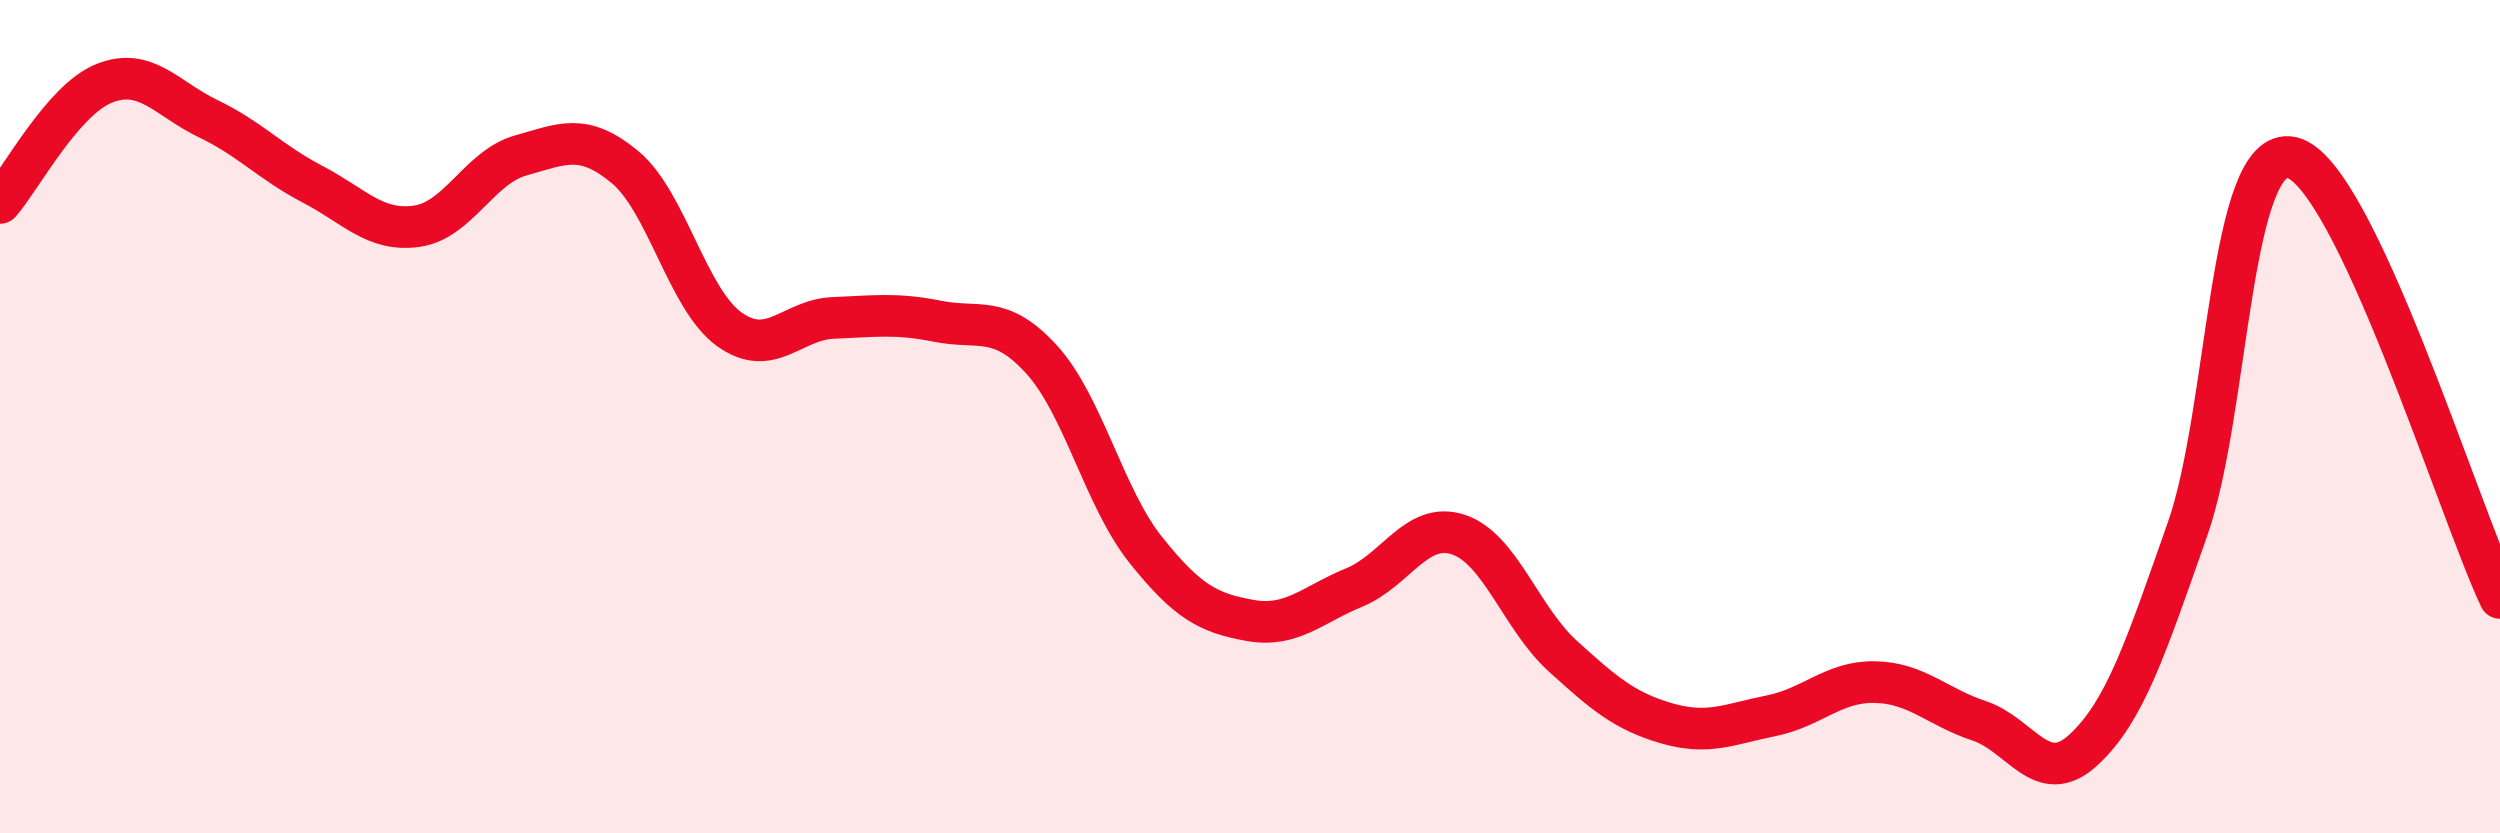
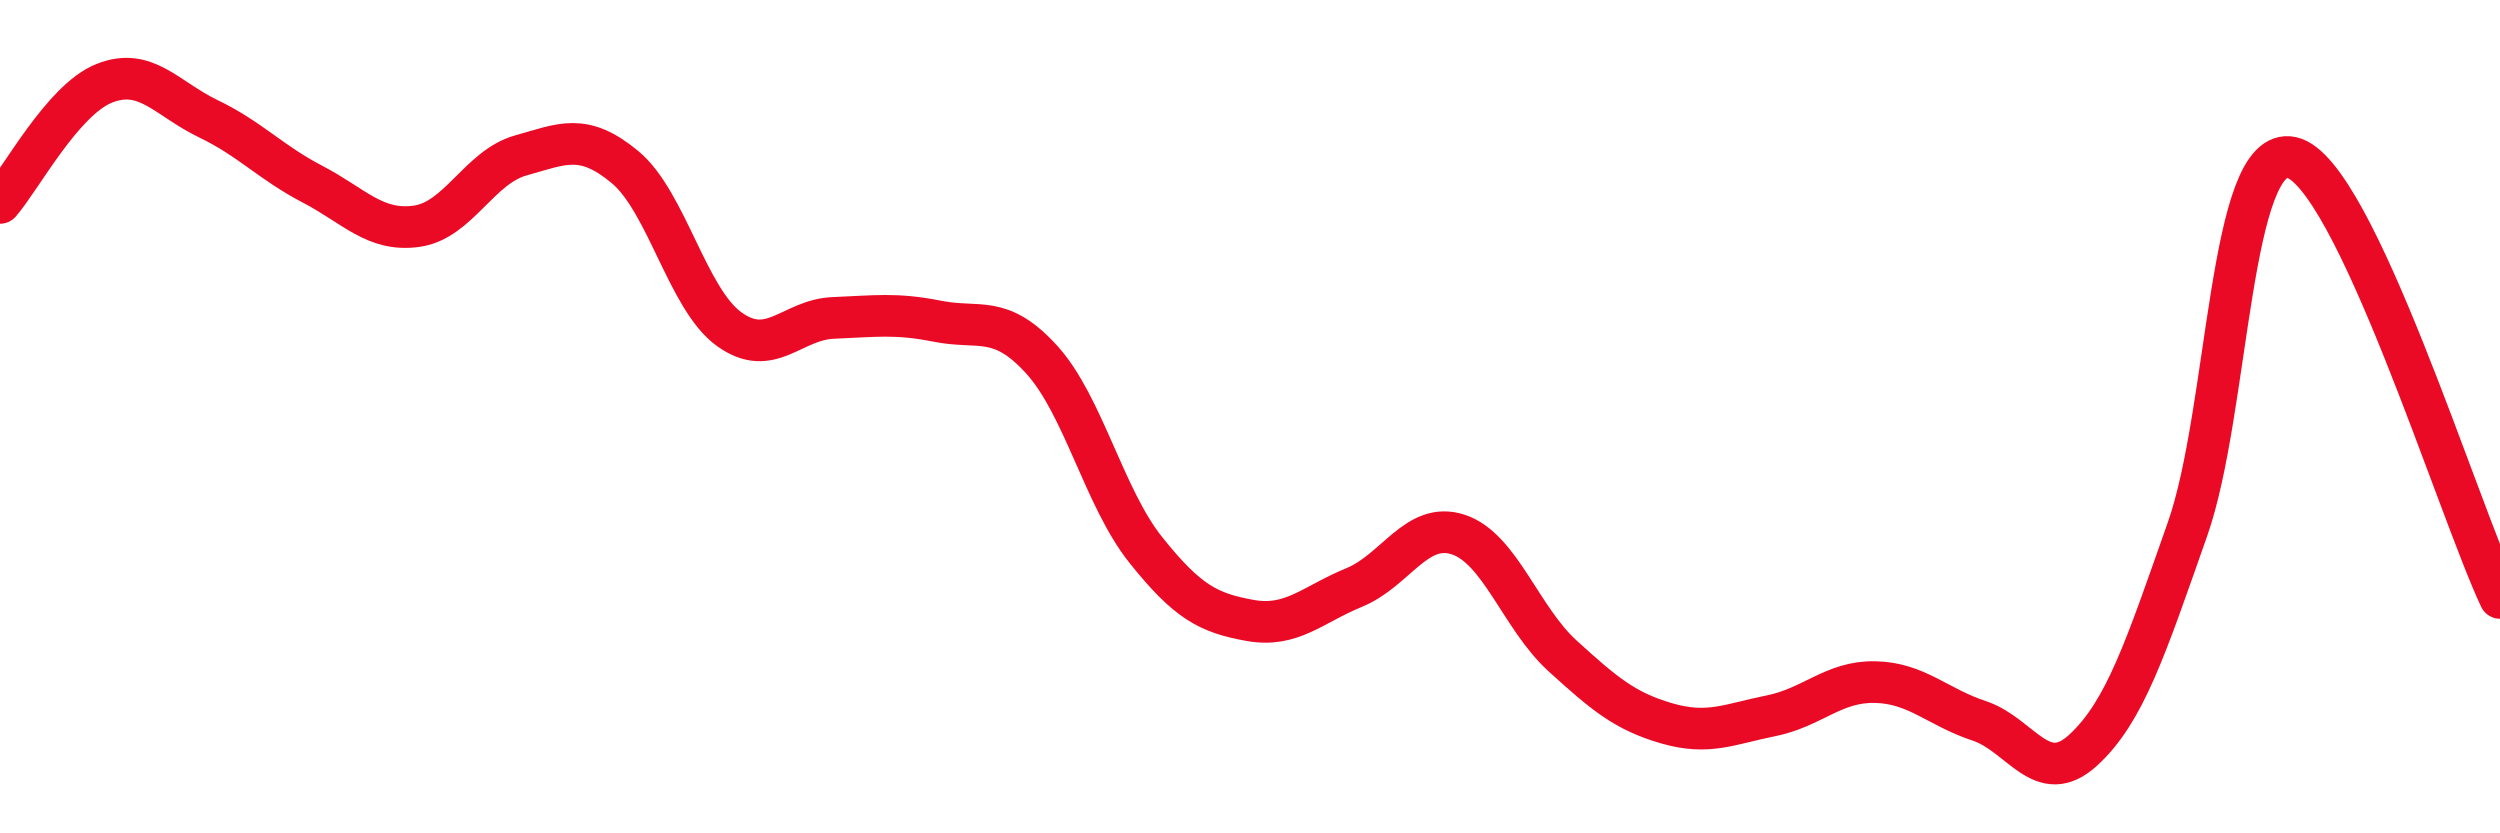
<svg xmlns="http://www.w3.org/2000/svg" width="60" height="20" viewBox="0 0 60 20">
-   <path d="M 0,4.87 C 0.5,4.3 1.5,2.4 2.5,2 C 3.5,1.6 4,2.37 5,2.85 C 6,3.33 6.5,3.9 7.5,4.42 C 8.5,4.94 9,5.57 10,5.43 C 11,5.29 11.5,4.01 12.5,3.73 C 13.5,3.45 14,3.18 15,4.01 C 16,4.84 16.5,7.18 17.5,7.9 C 18.5,8.62 19,7.67 20,7.63 C 21,7.59 21.5,7.51 22.5,7.71 C 23.5,7.91 24,7.53 25,8.63 C 26,9.73 26.5,11.95 27.5,13.2 C 28.5,14.45 29,14.71 30,14.89 C 31,15.07 31.5,14.51 32.5,14.1 C 33.5,13.69 34,12.5 35,12.83 C 36,13.16 36.5,14.83 37.5,15.74 C 38.5,16.65 39,17.07 40,17.36 C 41,17.65 41.5,17.38 42.5,17.18 C 43.5,16.98 44,16.35 45,16.37 C 46,16.39 46.5,16.97 47.5,17.3 C 48.5,17.63 49,18.92 50,18 C 51,17.08 51.5,15.54 52.5,12.7 C 53.5,9.86 53.5,3.45 55,3.78 C 56.5,4.11 59,12.24 60,14.35L60 20L0 20Z" fill="#EB0A25" opacity="0.1" stroke-linecap="round" stroke-linejoin="round" />
  <path d="M 0,4.87 C 0.5,4.3 1.5,2.4 2.5,2 C 3.5,1.6 4,2.37 5,2.85 C 6,3.33 6.5,3.9 7.5,4.42 C 8.5,4.94 9,5.57 10,5.43 C 11,5.29 11.5,4.01 12.5,3.73 C 13.5,3.45 14,3.18 15,4.01 C 16,4.84 16.5,7.18 17.5,7.9 C 18.5,8.62 19,7.67 20,7.63 C 21,7.59 21.5,7.51 22.5,7.71 C 23.5,7.91 24,7.53 25,8.63 C 26,9.73 26.5,11.95 27.5,13.2 C 28.5,14.45 29,14.71 30,14.89 C 31,15.07 31.5,14.51 32.5,14.1 C 33.5,13.69 34,12.5 35,12.83 C 36,13.16 36.5,14.83 37.5,15.74 C 38.5,16.65 39,17.07 40,17.36 C 41,17.65 41.5,17.38 42.5,17.18 C 43.5,16.98 44,16.35 45,16.37 C 46,16.39 46.5,16.97 47.5,17.3 C 48.5,17.63 49,18.92 50,18 C 51,17.08 51.5,15.54 52.5,12.7 C 53.5,9.86 53.5,3.45 55,3.78 C 56.5,4.11 59,12.24 60,14.35" stroke="#EB0A25" stroke-width="1" fill="none" stroke-linecap="round" stroke-linejoin="round" />
</svg>